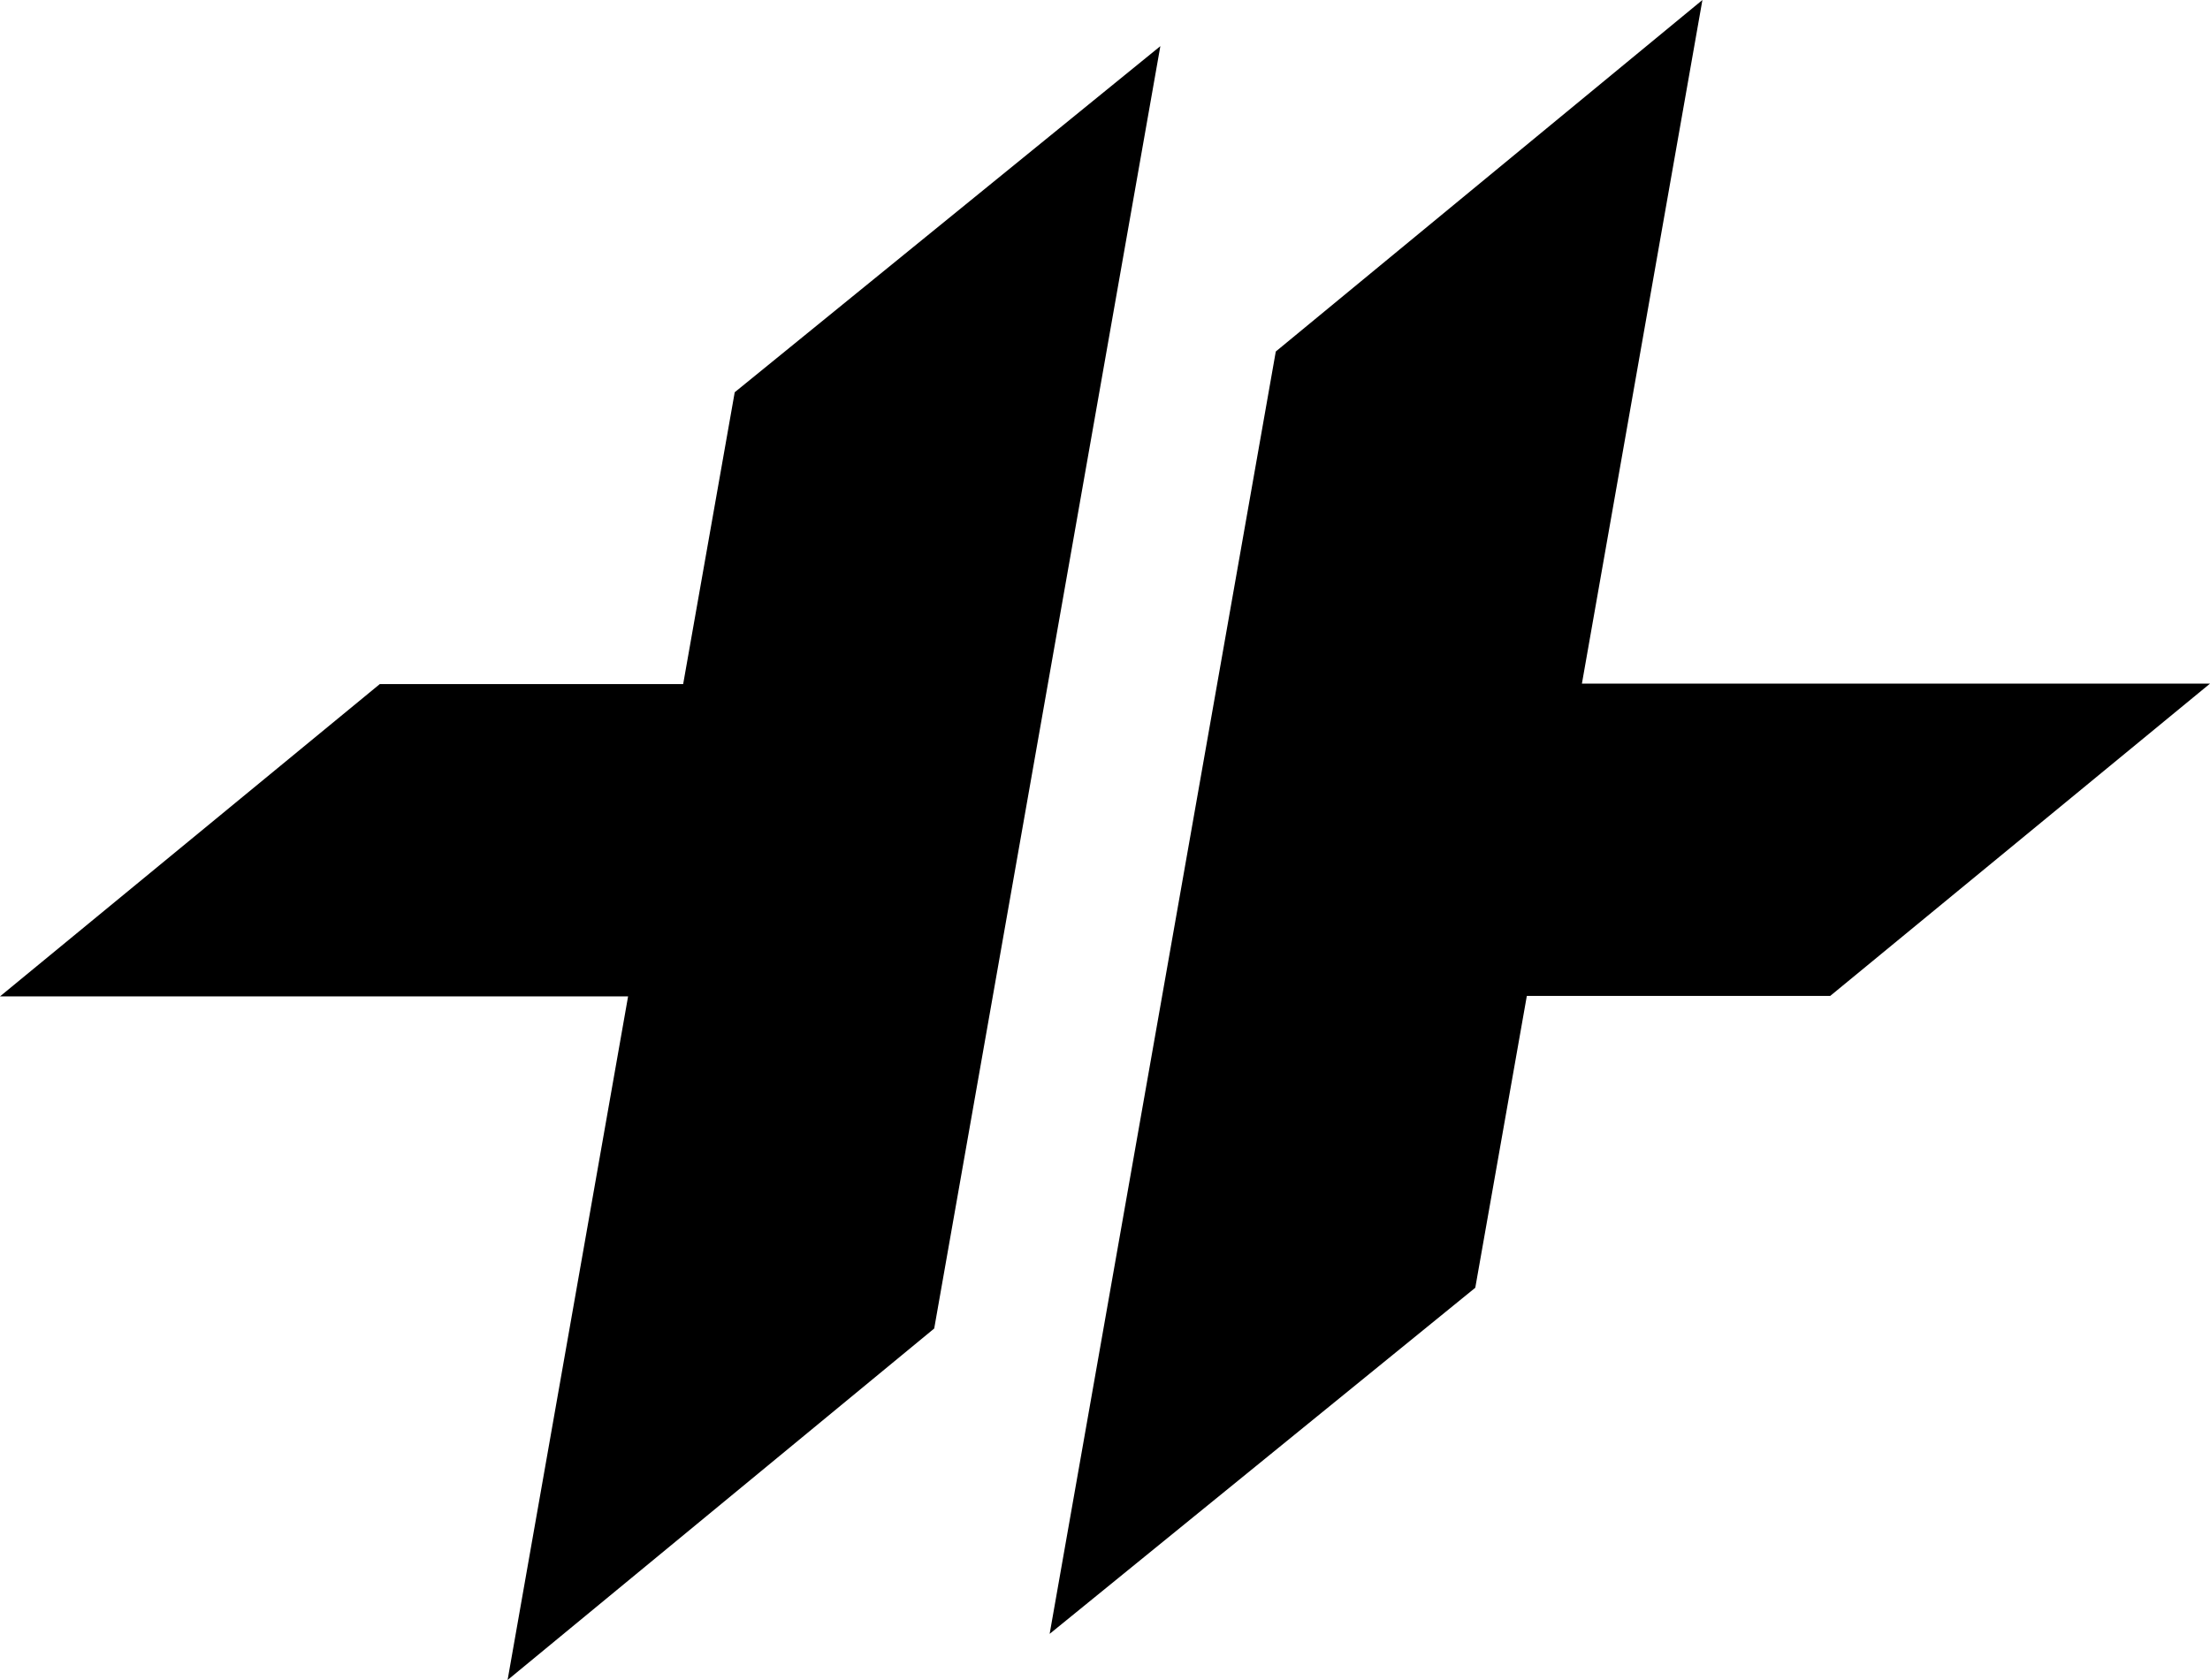
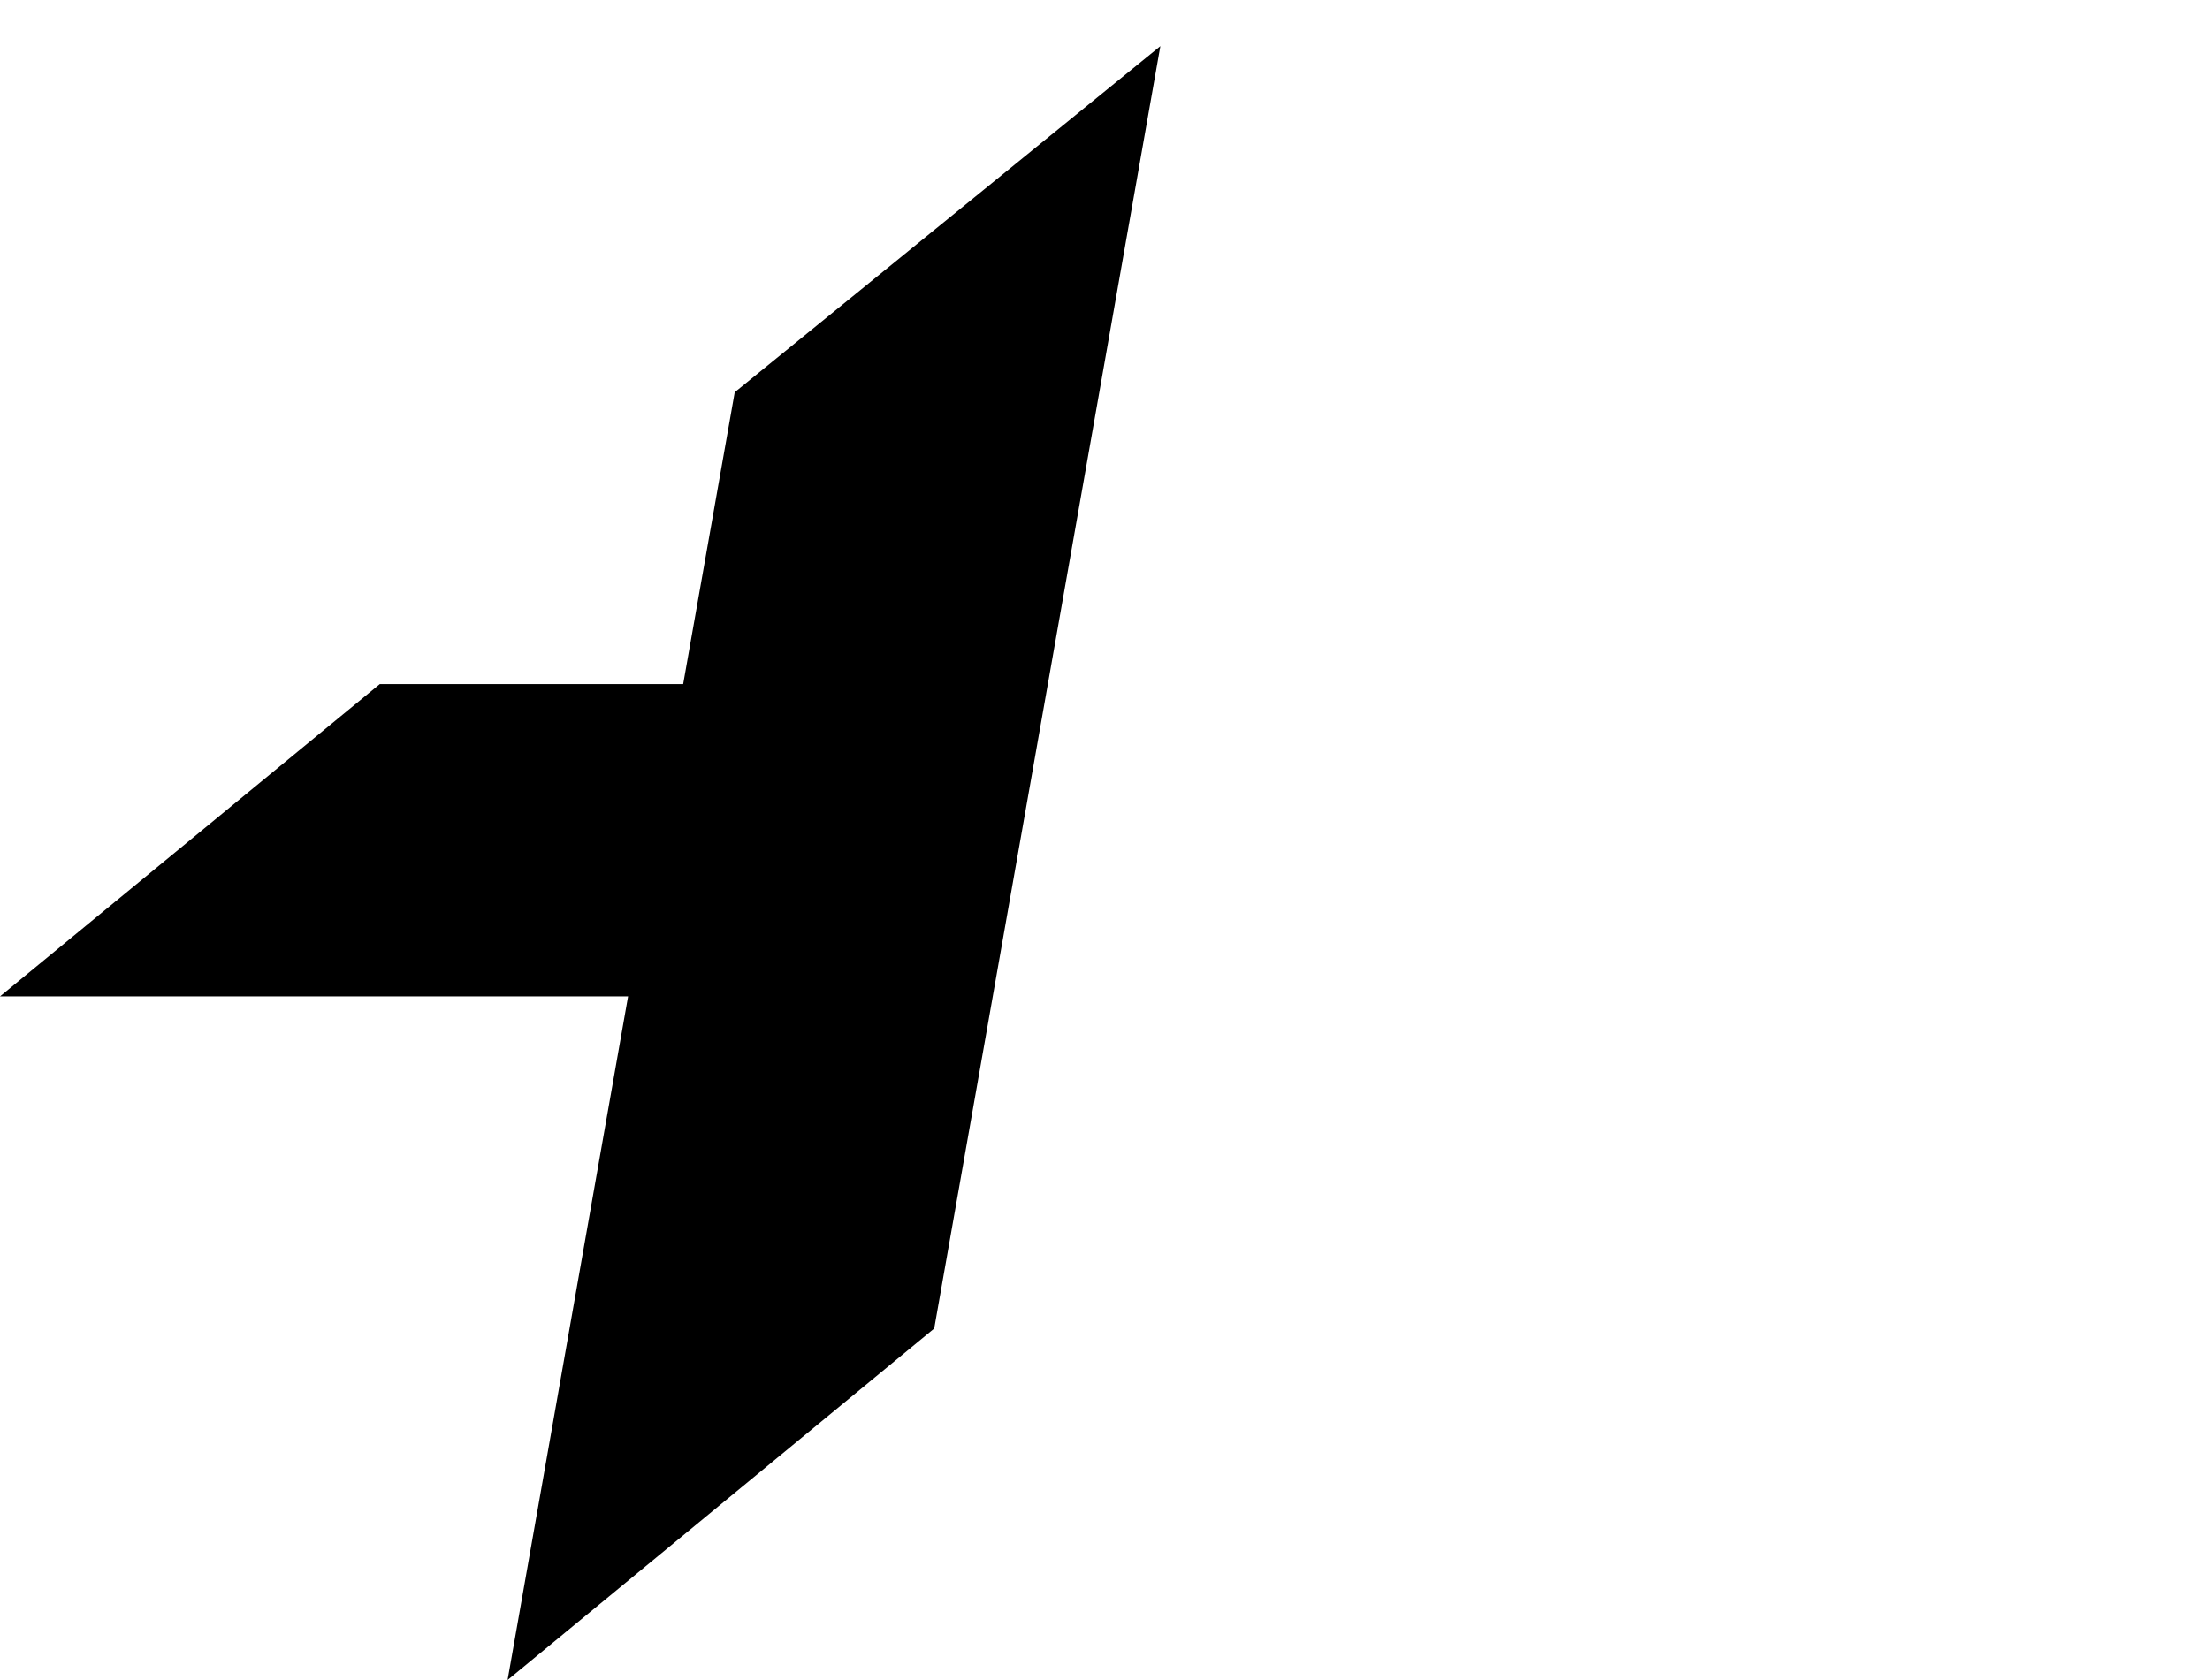
<svg xmlns="http://www.w3.org/2000/svg" viewBox="0 0 200.63 152.56">
  <title>Asset 2</title>
  <g id="Layer_2" data-name="Layer 2">
    <g id="Layer_1-2" data-name="Layer 1">
      <polygon points="66.7 35.62 62.02 62.12 34.48 62.12 0 90.48 57.02 90.48 46.08 152.56 84.81 120.64 105.34 4.19 66.7 35.62" />
-       <polygon points="133.93 116.94 138.61 90.44 166.15 90.44 200.63 62.08 143.61 62.08 154.55 0 115.82 31.92 95.29 148.37 133.93 116.94" />
    </g>
  </g>
</svg>